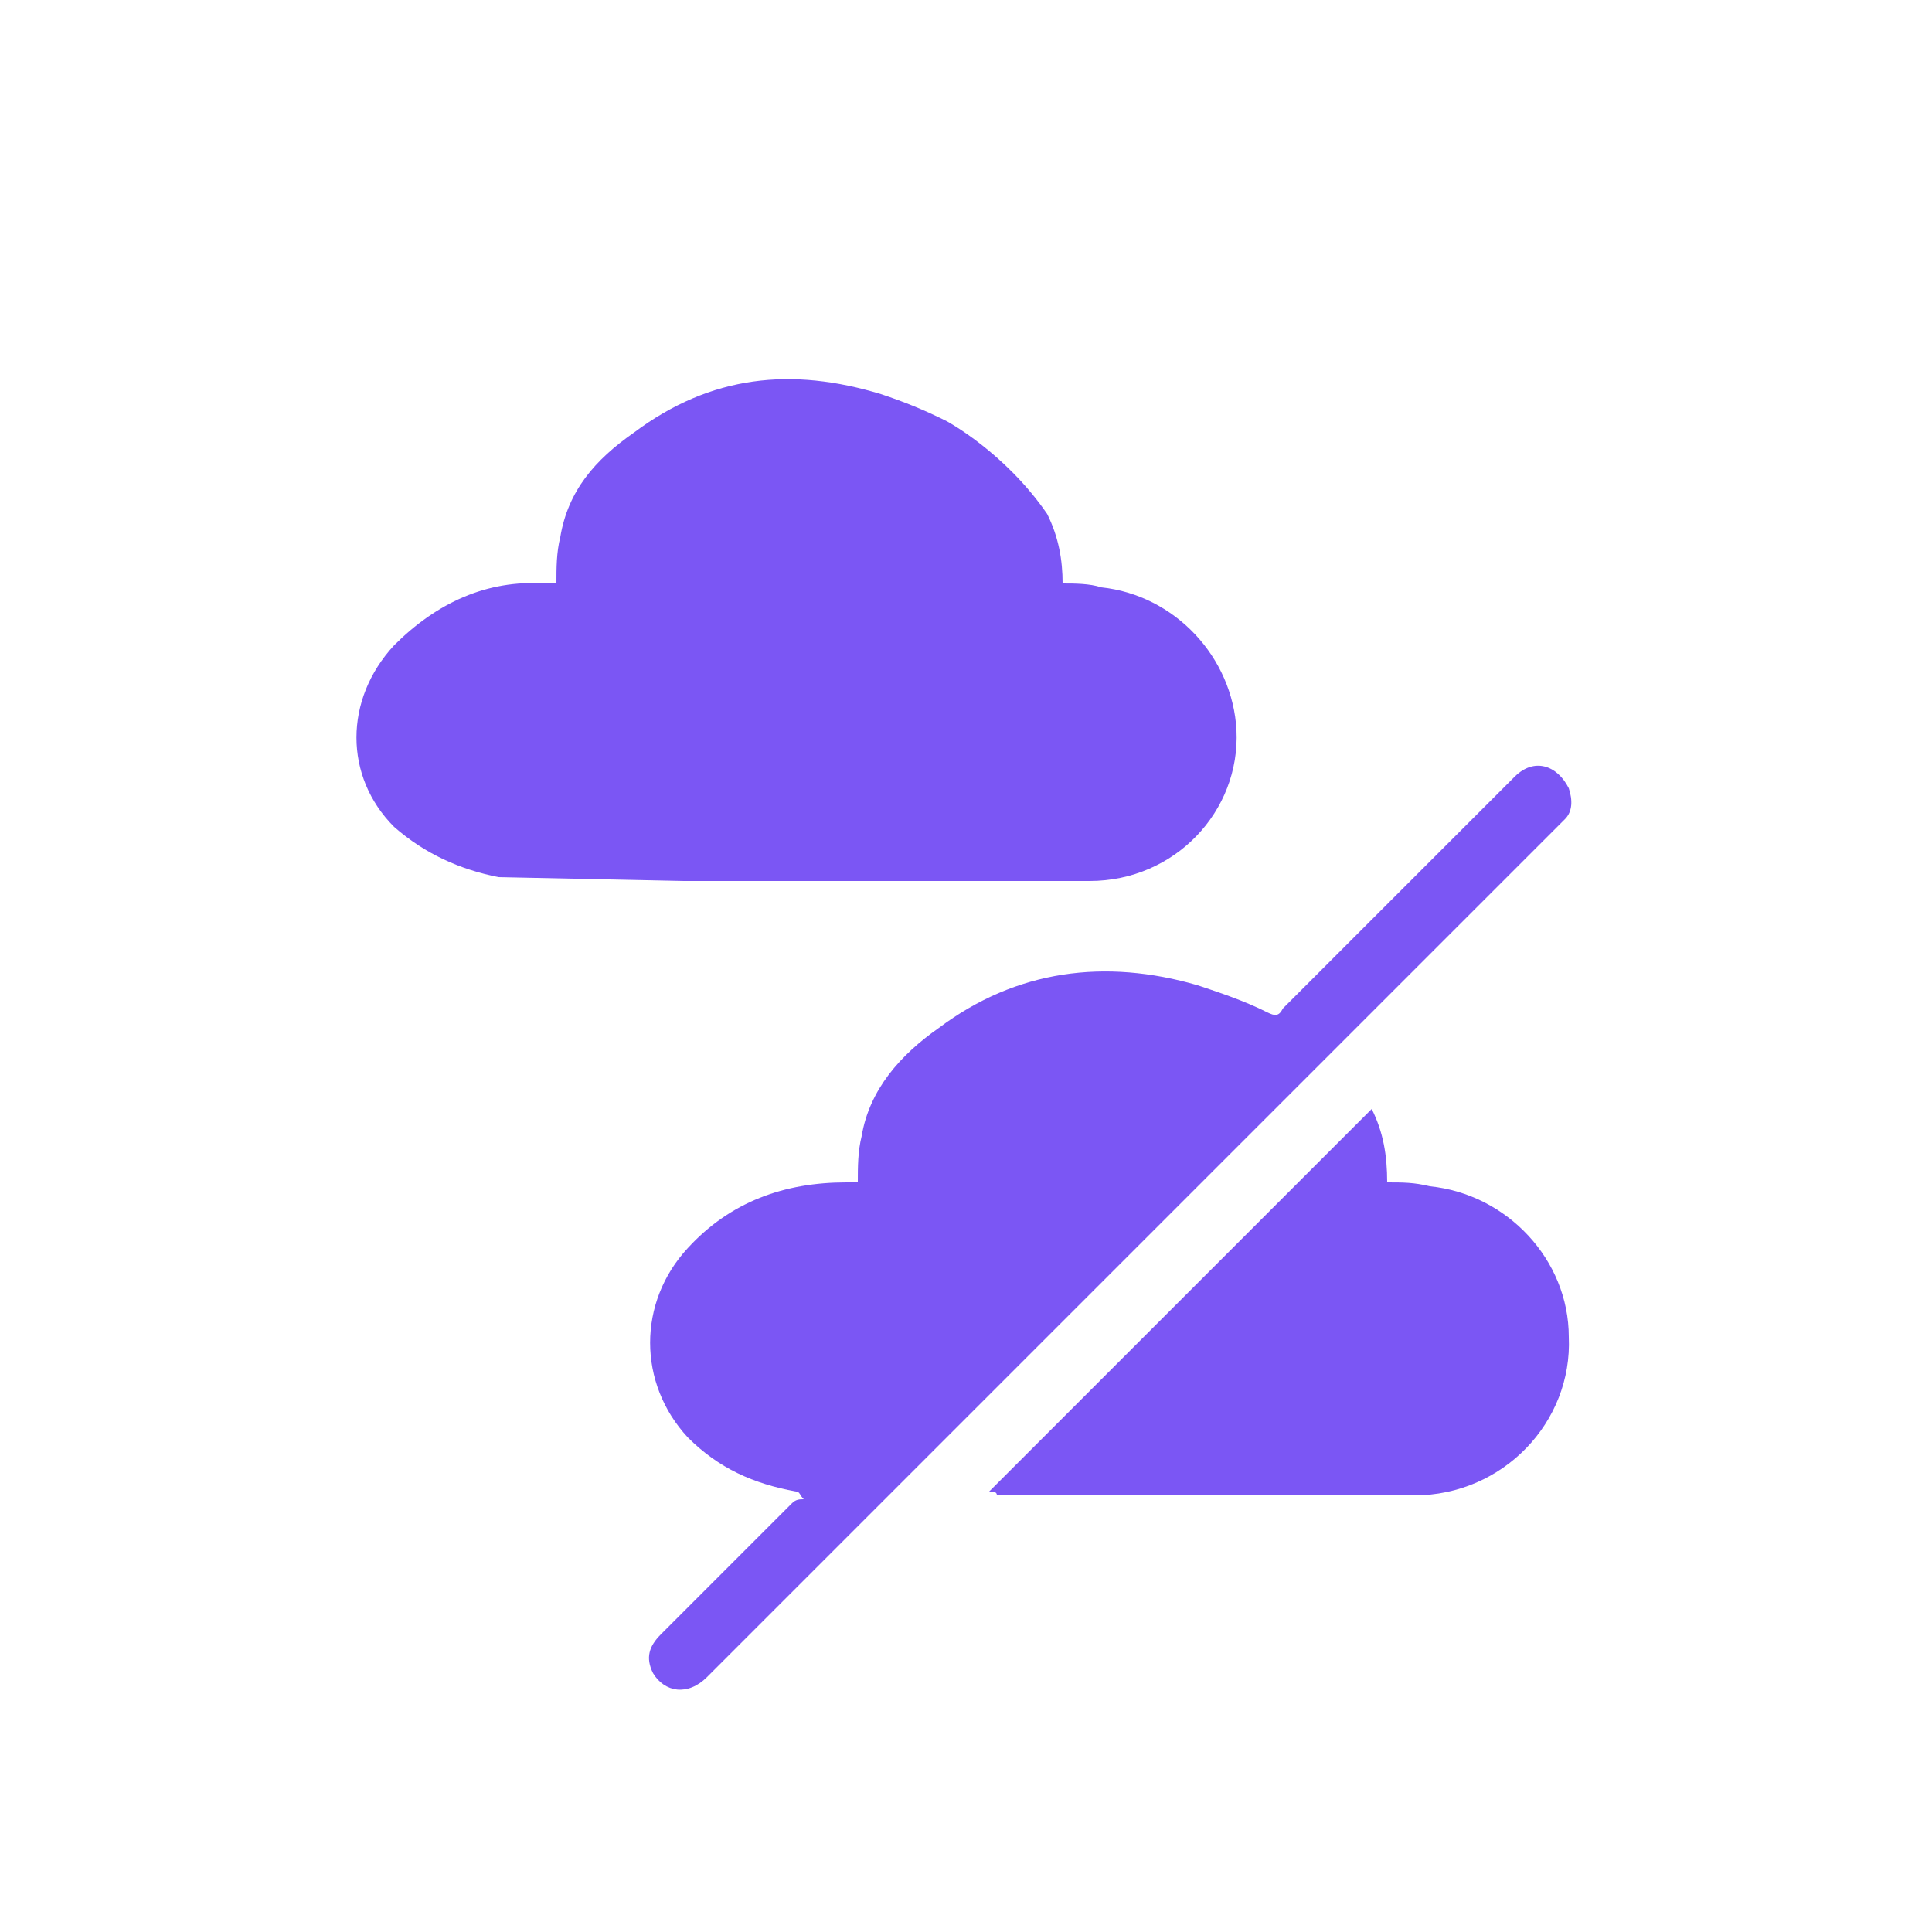
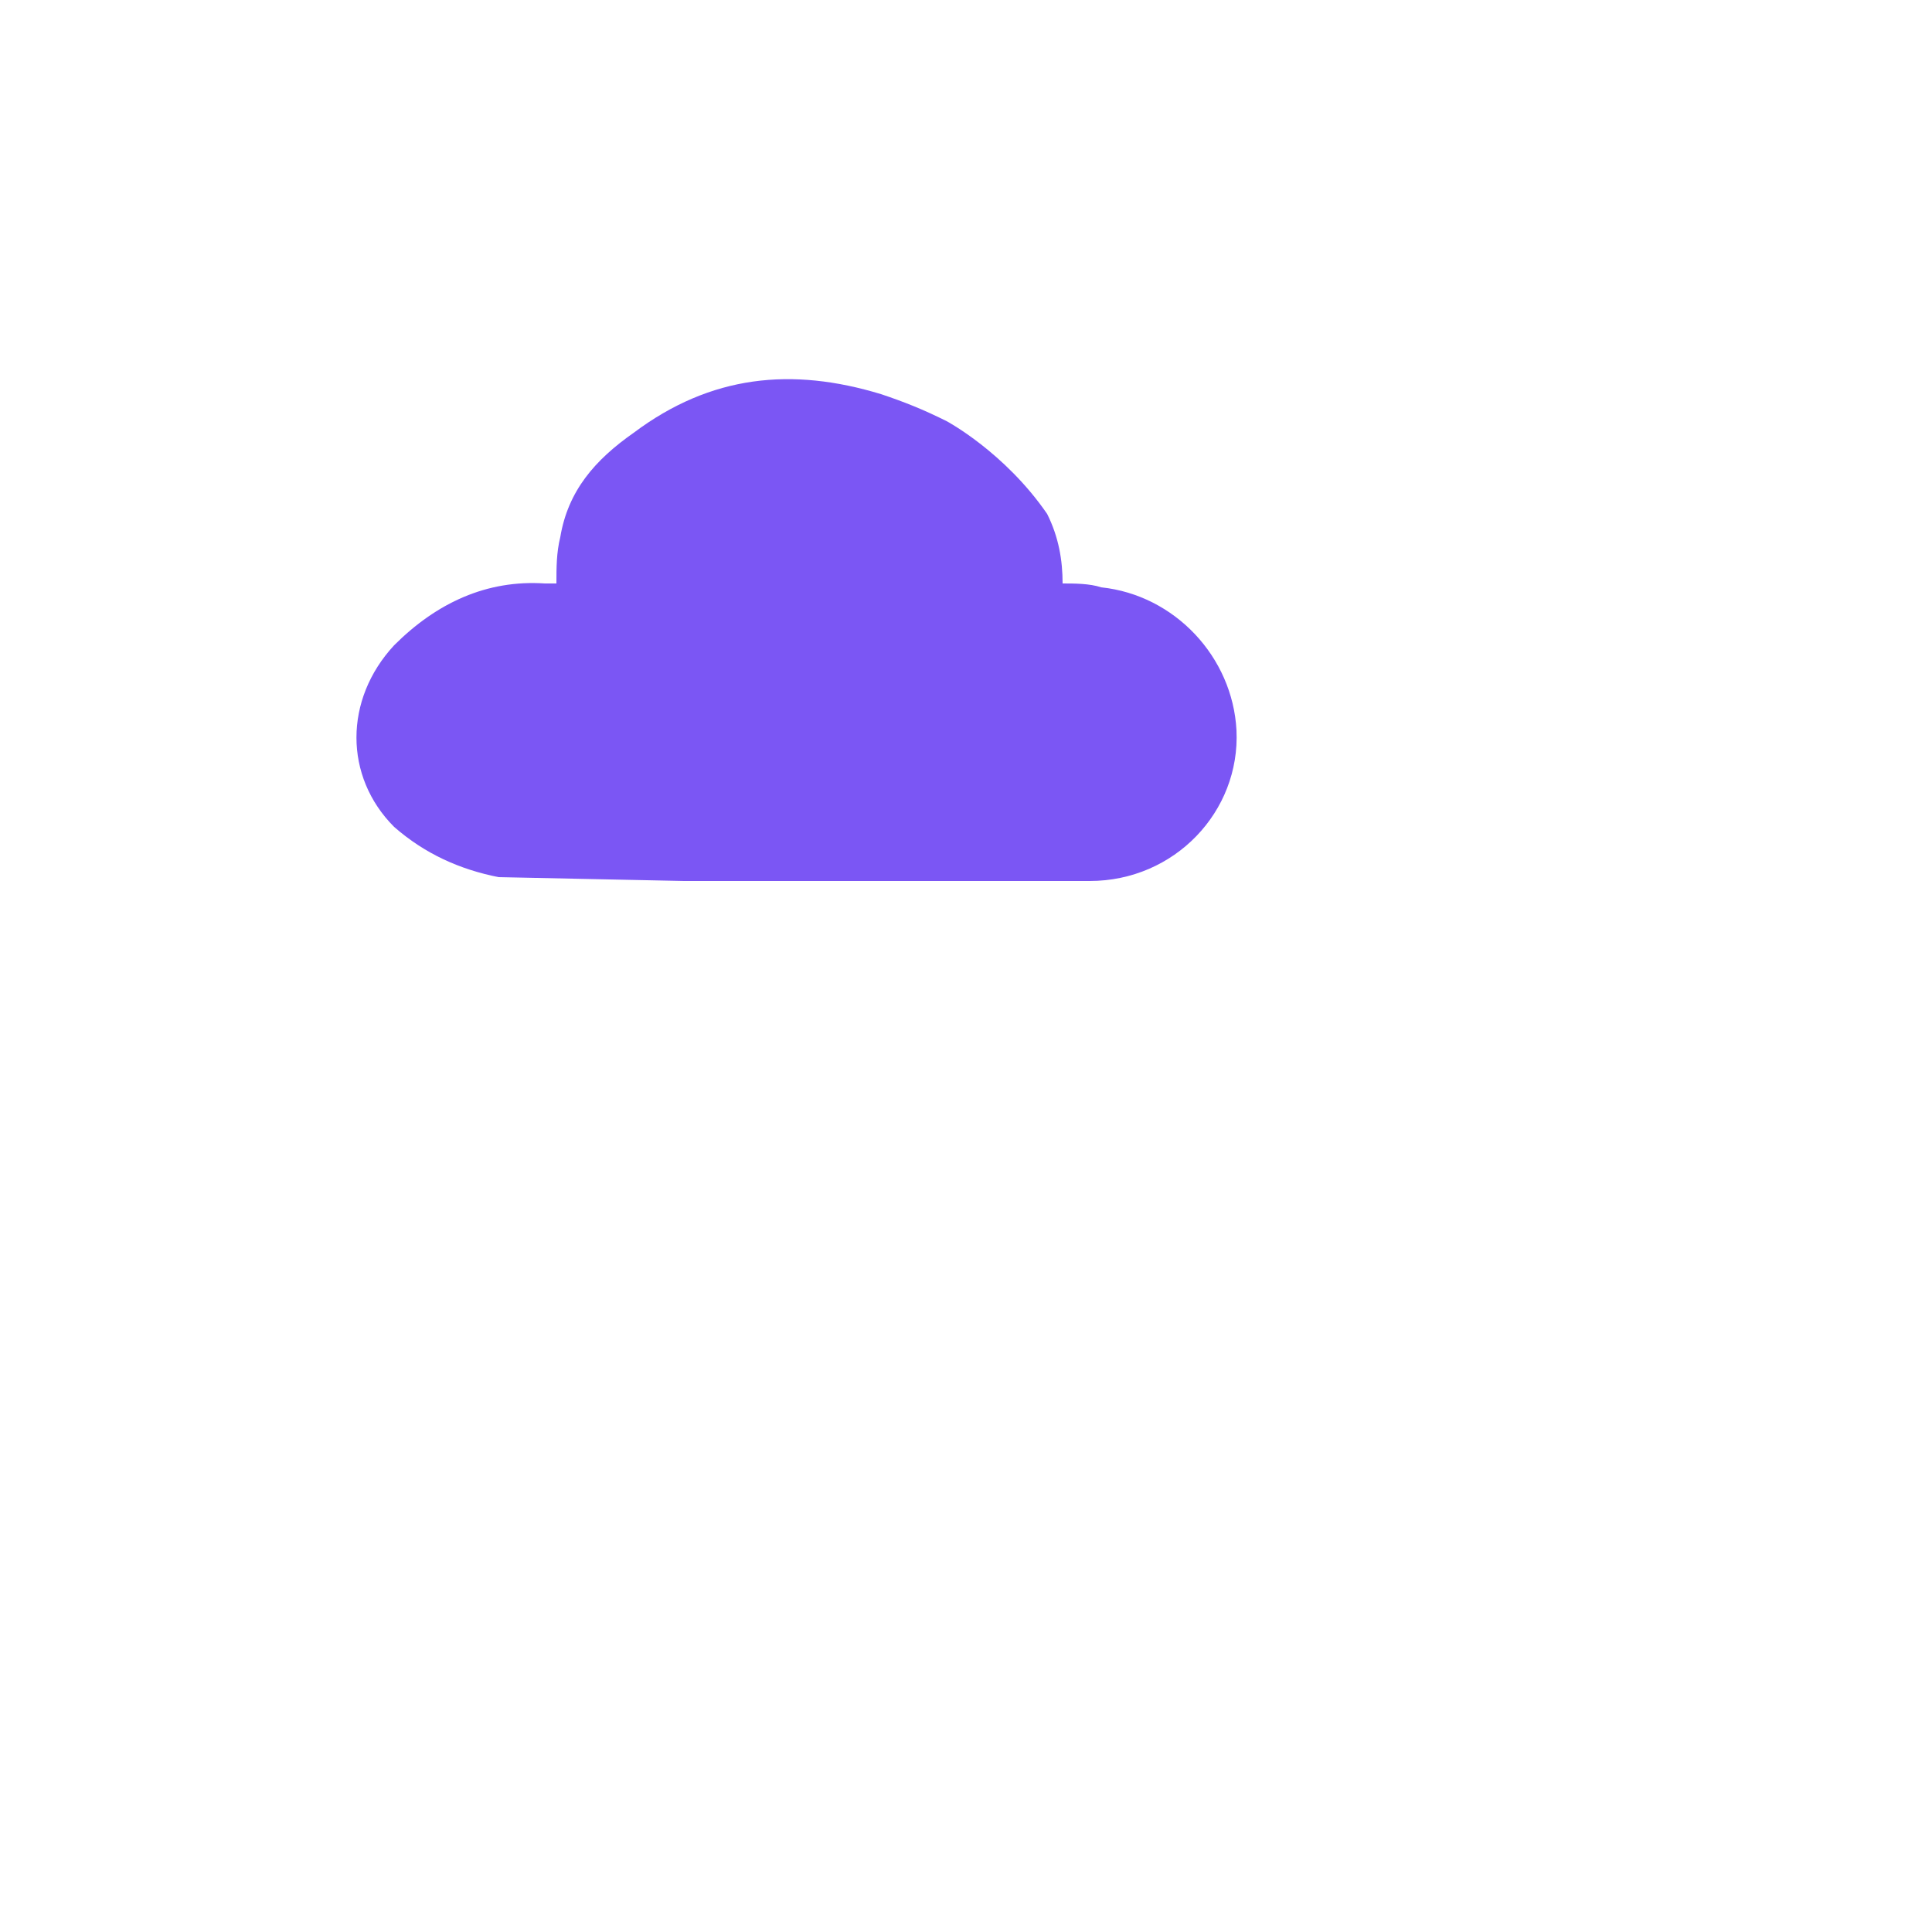
<svg xmlns="http://www.w3.org/2000/svg" version="1.1" id="Layer_1" x="0px" y="0px" width="40px" height="40px" viewBox="0 0 50 50" style="enable-background:new 0 0 50 50;" xml:space="preserve">
  <style type="text/css">
	.st0{fill:#7B56F4;}
</style>
  <g>
-     <path class="st0" d="M20.6,38.6c-1.1-0.2-2-0.6-2.8-1.4c-1.3-1.4-1.3-3.5,0-4.9c1.1-1.2,2.5-1.7,4.1-1.7c0.1,0,0.2,0,0.3,0   c0,0,0,0,0,0c0-0.4,0-0.8,0.1-1.2c0.2-1.2,1-2.1,2-2.8c2-1.5,4.3-1.8,6.7-1.1c0.6,0.2,1.2,0.4,1.8,0.7c0.2,0.1,0.3,0.1,0.4-0.1   c2-2,4-4,6-6c0.5-0.5,1.1-0.3,1.4,0.3c0.1,0.3,0.1,0.6-0.1,0.8c-0.1,0.1-0.1,0.1-0.2,0.2c-7.3,7.3-14.7,14.7-22,22   c-0.5,0.5-1.1,0.4-1.4-0.1c-0.2-0.4-0.1-0.7,0.2-1c1.1-1.1,2.3-2.3,3.4-3.4c0.1-0.1,0.2-0.1,0.3-0.1C20.7,38.7,20.7,38.6,20.6,38.6   z" />
-     <path class="st0" d="M25.6,38.6c3.3-3.3,6.6-6.6,9.9-9.9c0.3,0.6,0.4,1.2,0.4,1.9c0.4,0,0.7,0,1.1,0.1c2,0.2,3.6,1.9,3.6,3.9   c0.1,2.2-1.7,4.1-4,4.1c-3.6,0-7.2,0-10.8,0C25.8,38.6,25.7,38.6,25.6,38.6z" />
-   </g>
+     </g>
  <path class="st0" d="M12.9,22.7c-1-0.2-1.9-0.6-2.7-1.3c-1.3-1.3-1.3-3.3,0-4.7c1.1-1.1,2.4-1.7,3.9-1.6c0.1,0,0.2,0,0.3,0  c0-0.4,0-0.8,0.1-1.2c0.2-1.2,0.9-2,1.9-2.7c2-1.5,4.1-1.7,6.4-1c0.6,0.2,1.1,0.4,1.7,0.7c0,0,1.5,0.8,2.6,2.4  c0.3,0.6,0.4,1.2,0.4,1.8c0.3,0,0.7,0,1,0.1c1.9,0.2,3.4,1.8,3.5,3.7c0.1,2.1-1.6,3.9-3.8,3.9c-3.4,0-6.9,0-10.3,0  c-0.1,0-0.1,0-0.2,0L12.9,22.7z" />
</svg>